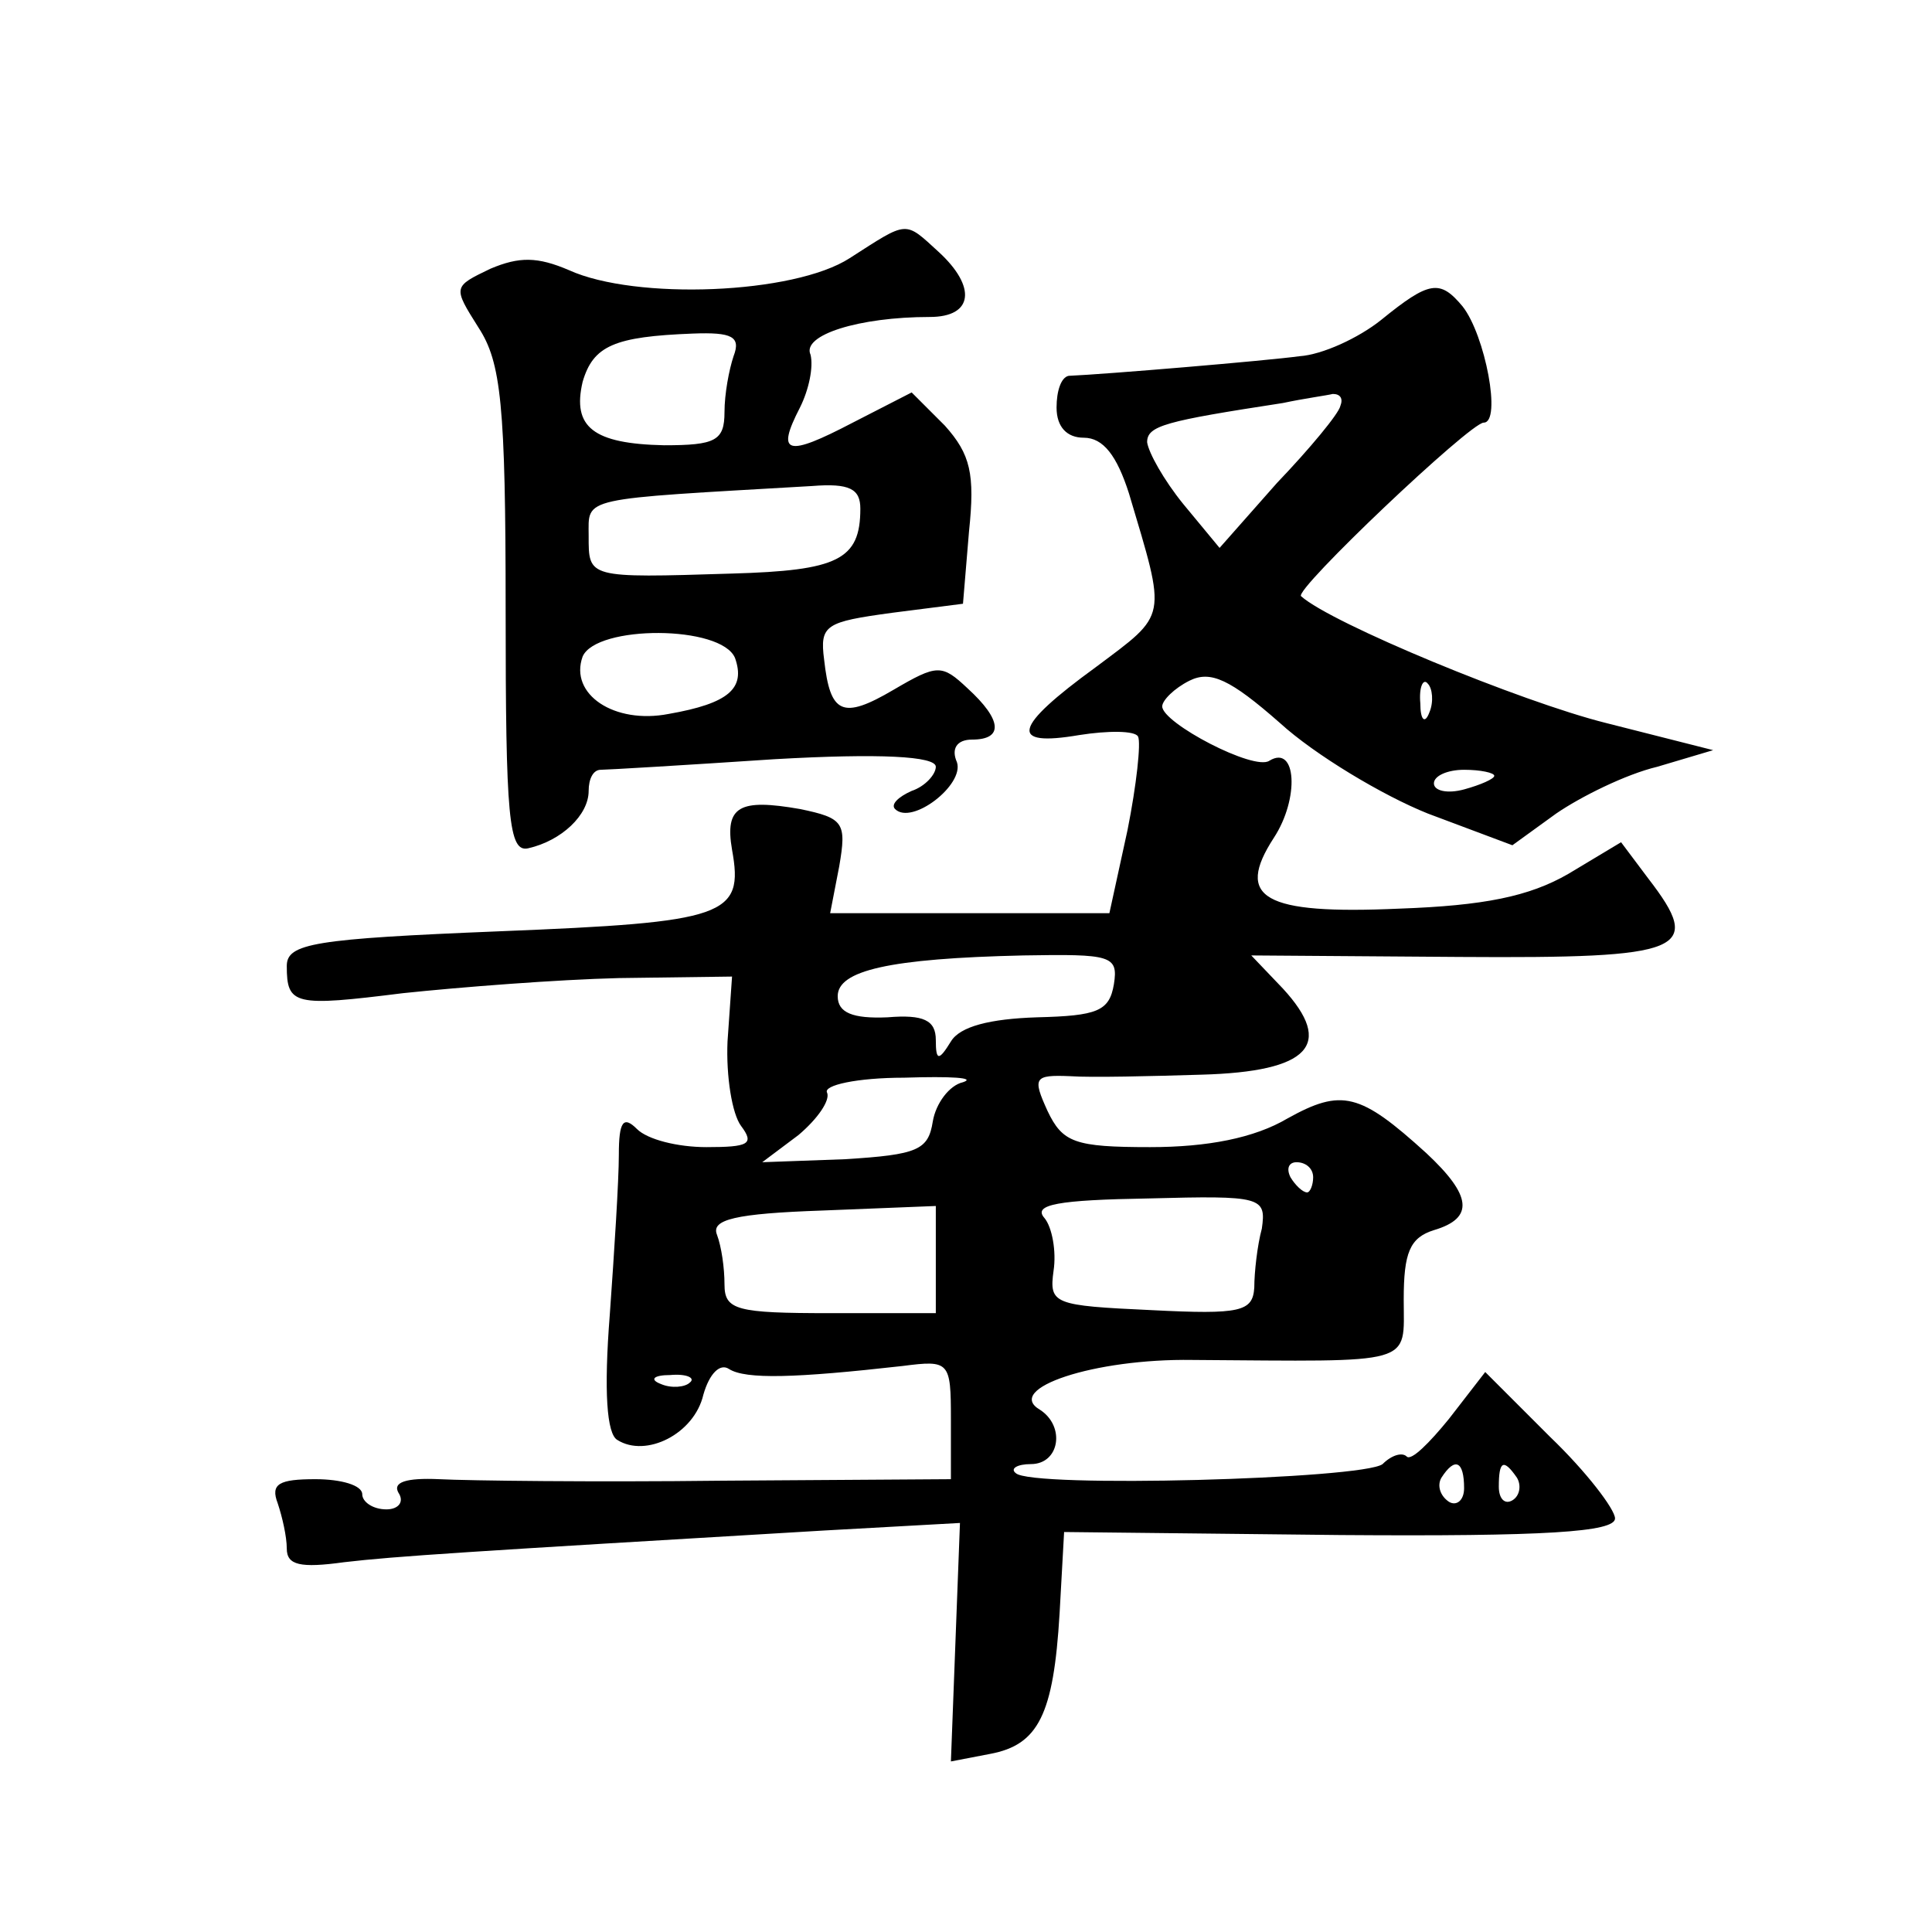
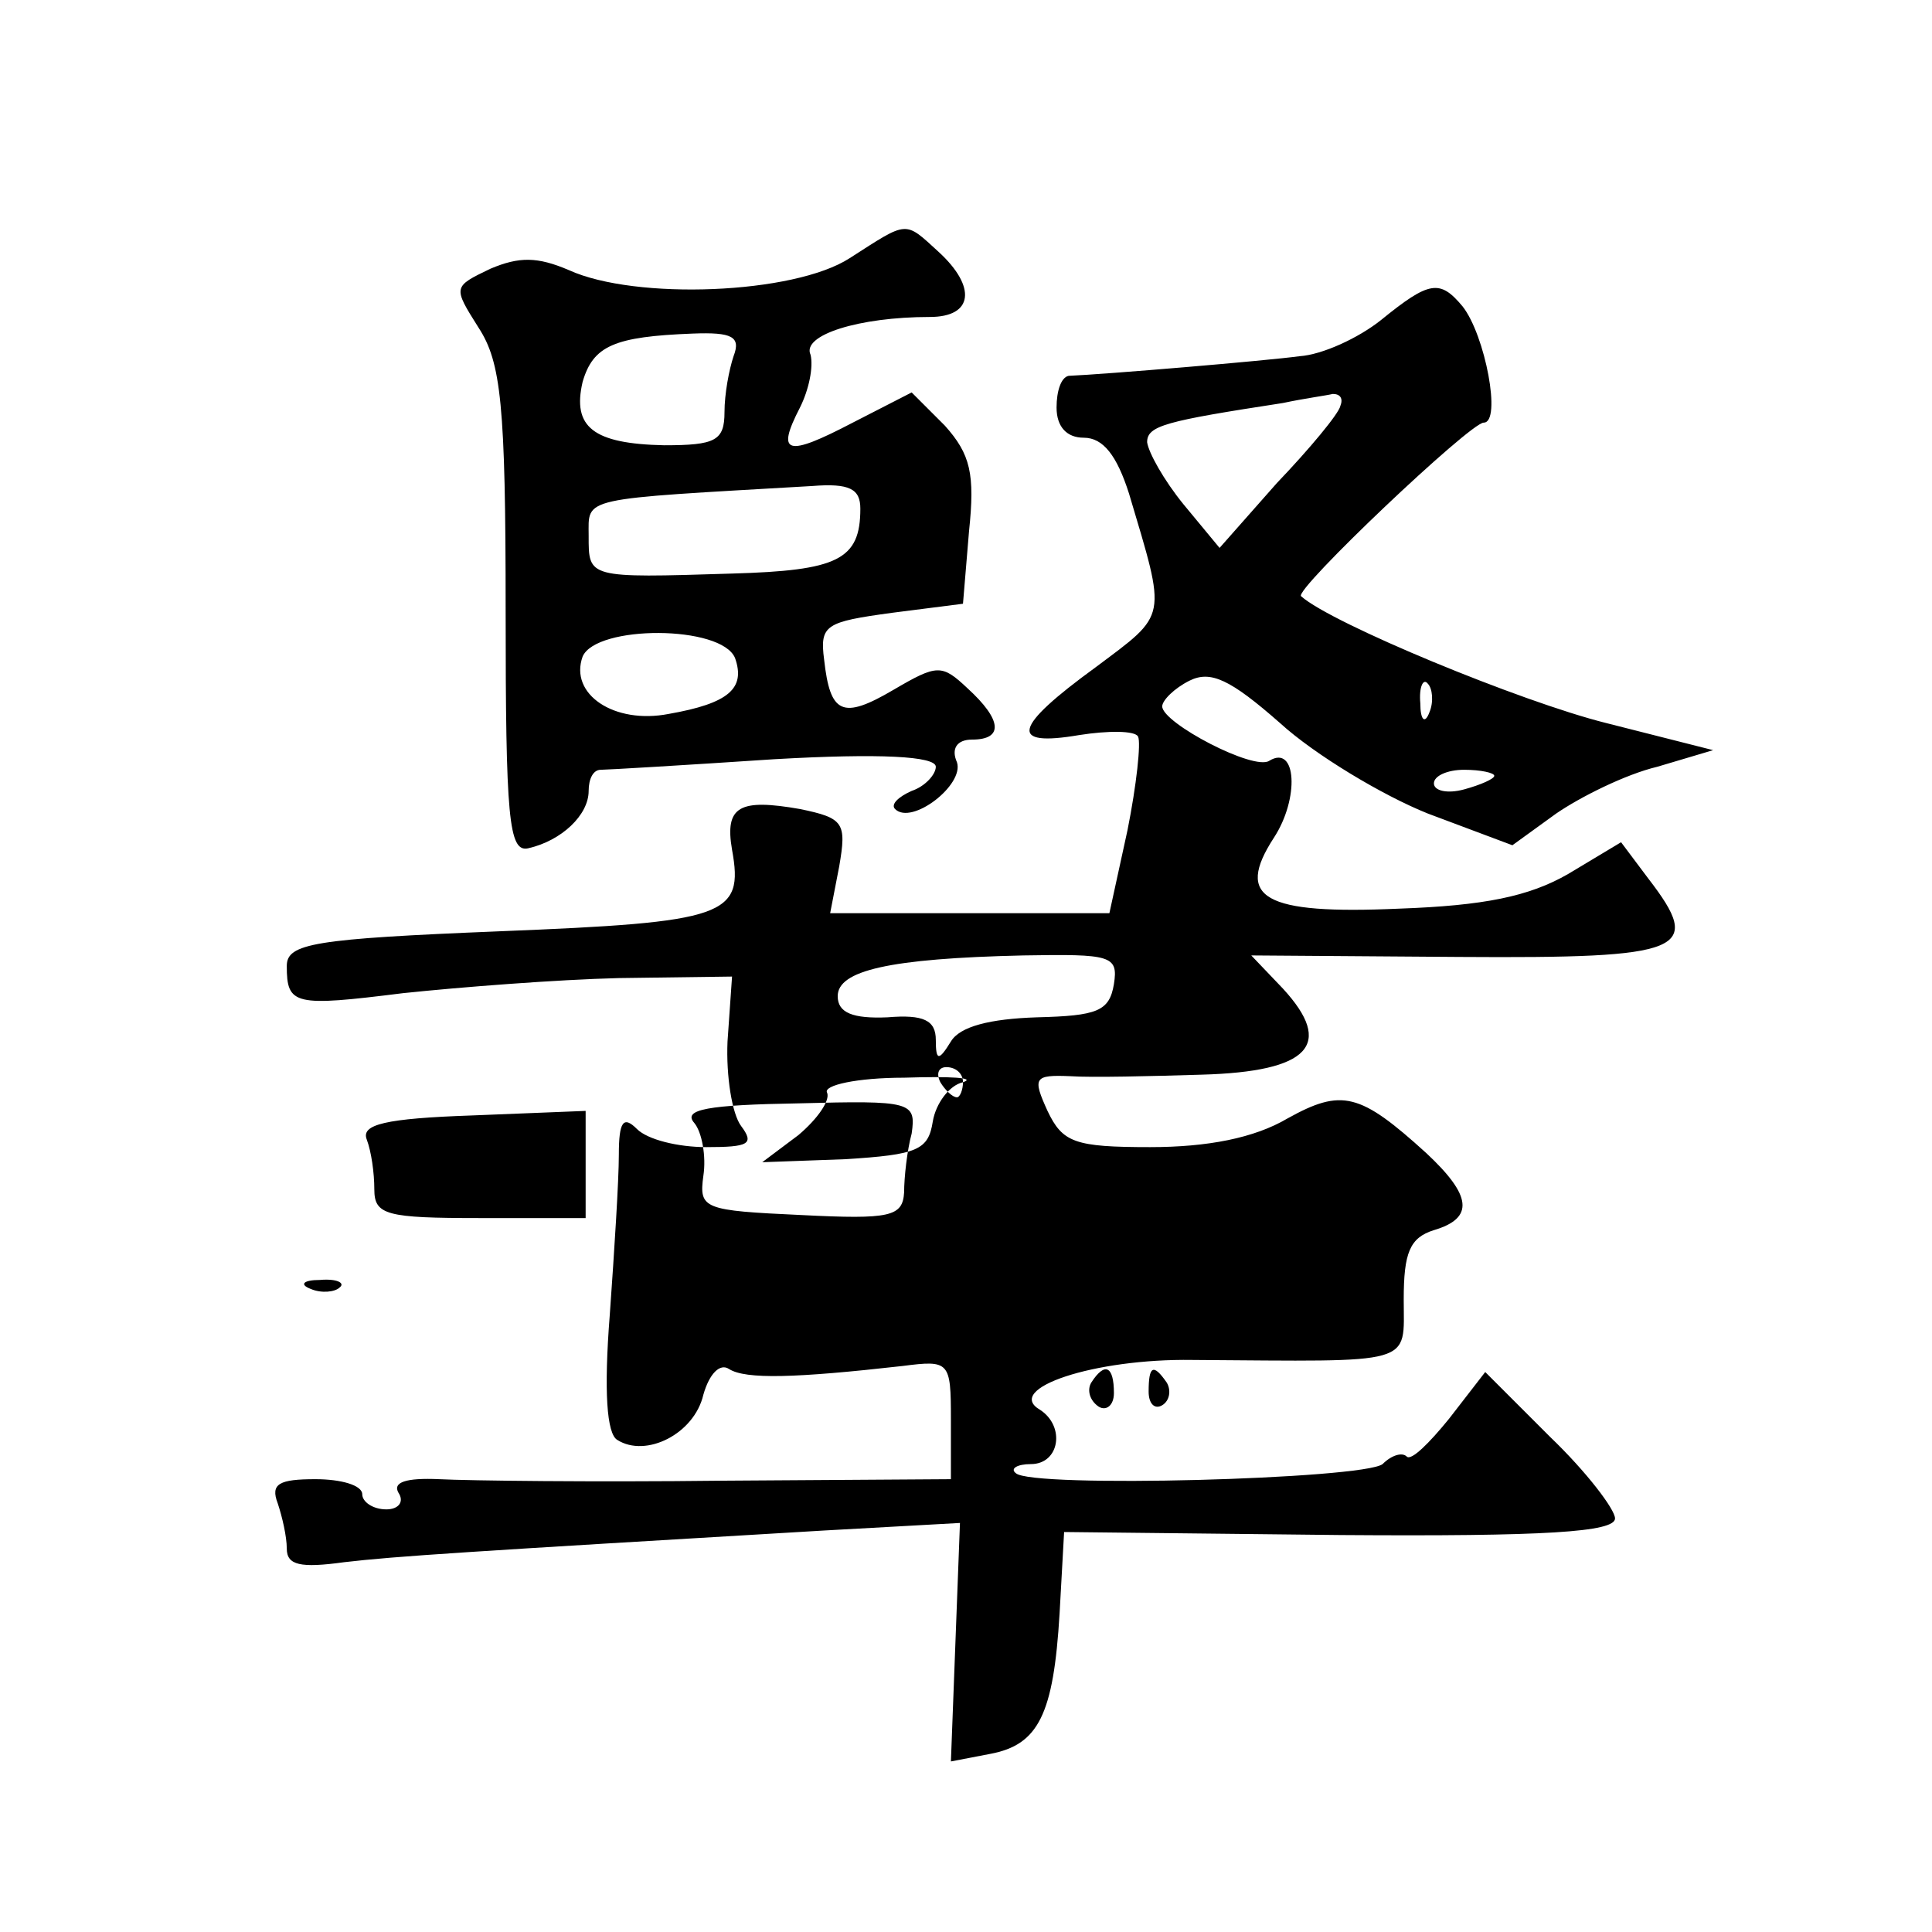
<svg xmlns="http://www.w3.org/2000/svg" version="1.0" width="128pt" height="128pt" viewBox="0 0 128 128" preserveAspectRatio="xMidYMid meet">
  <g transform="translate(0,128) scale(0.1,-0.1)" fill="#0" stroke="none">
-     <path d="M563 1109 c-37 -24 -142 -28 -186 -8 -21 9 -33 9 -52 1 -25 -12 -25 -12 -8 -39 15 -23 18 -51 18 -187 0 -138 2 -161 15 -158 22 5 40 22 40 38 0 8 3 14 8 14 4 0 55 3 115 7 70 4 107 2 107 -5 0 -5 -7 -13 -16 -16 -9 -4 -14 -9 -11 -12 11 -11 46 16 41 31 -4 9 0 15 10 15 21 0 20 13 -3 34 -17 16 -20 16 -49 -1 -34 -20 -42 -16 -46 20 -3 23 1 25 45 31 l47 6 4 48 c4 38 1 51 -16 70 l-22 22 -39 -20 c-44 -23 -51 -21 -35 10 6 12 9 27 7 35 -6 13 32 25 79 25 29 0 31 20 6 43 -23 21 -20 21 -59 -4z m-77 -65 c-3 -9 -6 -25 -6 -37 0 -19 -6 -22 -40 -22 -47 1 -61 12 -54 42 7 24 21 30 73 32 26 1 32 -2 27 -15z m84 -101 c0 -34 -15 -41 -85 -43 -96 -3 -95 -3 -95 25 0 26 -7 24 148 33 25 2 32 -2 32 -15z m-83 -99 c7 -20 -4 -30 -44 -37 -36 -7 -66 13 -57 38 9 21 92 21 101 -1z M915 1068 c-15 -12 -39 -23 -54 -24 -22 -3 -129 -12 -153 -13 -5 -1 -8 -10 -8 -21 0 -13 7 -20 18 -20 13 0 22 -12 30 -37 25 -84 26 -79 -22 -115 -55 -40 -58 -53 -11 -45 19 3 37 3 39 -1 2 -4 -1 -32 -7 -62 l-12 -55 -92 0 -93 0 6 31 c5 29 3 32 -26 38 -40 7 -50 2 -45 -27 8 -44 -4 -48 -154 -54 -123 -5 -141 -8 -141 -23 0 -26 5 -27 77 -18 38 4 102 9 143 10 l75 1 -3 -43 c-1 -23 3 -48 9 -56 9 -12 5 -14 -23 -14 -19 0 -39 5 -46 12 -9 9 -12 5 -12 -17 0 -17 -3 -64 -6 -106 -4 -51 -2 -79 5 -83 19 -12 51 4 57 30 4 14 11 21 17 17 11 -7 44 -6 115 2 31 4 32 3 32 -35 l0 -40 -152 -1 c-84 -1 -168 0 -187 1 -22 1 -31 -2 -27 -9 4 -6 0 -11 -8 -11 -9 0 -16 5 -16 10 0 6 -14 10 -31 10 -24 0 -30 -3 -25 -16 3 -9 6 -22 6 -30 0 -11 9 -13 38 -9 34 4 82 7 318 21 l90 5 -3 -79 -3 -79 26 5 c32 6 42 26 46 93 l3 54 183 -2 c136 -1 182 2 182 11 0 6 -19 31 -43 54 l-43 43 -24 -31 c-13 -16 -25 -28 -28 -25 -3 3 -10 1 -16 -5 -13 -10 -233 -16 -243 -6 -4 3 1 6 10 6 19 0 23 25 6 36 -24 14 36 34 101 33 149 -1 140 -4 140 40 0 31 4 41 20 46 27 8 25 23 -5 51 -44 40 -56 43 -92 23 -22 -13 -53 -19 -91 -19 -50 0 -58 3 -68 24 -10 22 -9 24 15 23 14 -1 54 0 87 1 72 2 88 20 54 57 l-21 22 138 -1 c150 -1 162 4 125 52 l-18 24 -35 -21 c-26 -15 -56 -21 -112 -23 -90 -4 -109 7 -83 47 17 26 15 62 -3 51 -10 -7 -71 25 -71 36 0 4 8 12 18 17 14 7 27 1 60 -28 23 -21 68 -48 98 -60 l56 -21 29 21 c16 11 46 26 67 31 l37 11 -71 18 c-56 14 -182 66 -202 84 -5 4 112 115 121 115 12 0 1 58 -14 77 -15 18 -22 17 -54 -9z m-27 -57 c-1 -5 -20 -28 -42 -51 l-38 -43 -24 29 c-13 16 -23 34 -24 41 0 11 12 14 90 26 14 3 29 5 33 6 5 0 7 -3 5 -8z m59 -203 c-3 -8 -6 -5 -6 6 -1 11 2 17 5 13 3 -3 4 -12 1 -19z m43 -42 c0 -2 -9 -6 -20 -9 -11 -3 -20 -1 -20 4 0 5 9 9 20 9 11 0 20 -2 20 -4z m-252 -138 c-3 -18 -11 -21 -51 -22 -31 -1 -51 -6 -57 -16 -8 -13 -10 -13 -10 1 0 13 -8 17 -32 15 -23 -1 -33 3 -33 14 0 17 34 25 123 27 58 1 63 0 60 -19z m-100 -65 c-9 -2 -18 -14 -20 -26 -3 -19 -10 -22 -58 -25 l-55 -2 24 18 c13 11 21 23 19 28 -3 5 20 10 51 10 31 1 48 0 39 -3z m232 -63 c0 -5 -2 -10 -4 -10 -3 0 -8 5 -11 10 -3 6 -1 10 4 10 6 0 11 -4 11 -10z m-34 -34 c-3 -11 -5 -29 -5 -39 -1 -16 -9 -18 -68 -15 -65 3 -68 4 -65 26 2 13 -1 29 -6 35 -8 9 9 12 69 13 75 2 78 1 75 -20z m-216 -20 l0 -36 -70 0 c-62 0 -70 2 -70 19 0 11 -2 25 -5 33 -4 10 12 14 70 16 l75 3 0 -35z m-163 -82 c-3 -3 -12 -4 -19 -1 -8 3 -5 6 6 6 11 1 17 -2 13 -5z m513 -70 c0 -8 -5 -12 -10 -9 -6 4 -8 11 -5 16 9 14 15 11 15 -7z m35 7 c3 -5 2 -12 -3 -15 -5 -3 -9 1 -9 9 0 17 3 19 12 6z" />
+     <path d="M563 1109 c-37 -24 -142 -28 -186 -8 -21 9 -33 9 -52 1 -25 -12 -25 -12 -8 -39 15 -23 18 -51 18 -187 0 -138 2 -161 15 -158 22 5 40 22 40 38 0 8 3 14 8 14 4 0 55 3 115 7 70 4 107 2 107 -5 0 -5 -7 -13 -16 -16 -9 -4 -14 -9 -11 -12 11 -11 46 16 41 31 -4 9 0 15 10 15 21 0 20 13 -3 34 -17 16 -20 16 -49 -1 -34 -20 -42 -16 -46 20 -3 23 1 25 45 31 l47 6 4 48 c4 38 1 51 -16 70 l-22 22 -39 -20 c-44 -23 -51 -21 -35 10 6 12 9 27 7 35 -6 13 32 25 79 25 29 0 31 20 6 43 -23 21 -20 21 -59 -4z m-77 -65 c-3 -9 -6 -25 -6 -37 0 -19 -6 -22 -40 -22 -47 1 -61 12 -54 42 7 24 21 30 73 32 26 1 32 -2 27 -15z m84 -101 c0 -34 -15 -41 -85 -43 -96 -3 -95 -3 -95 25 0 26 -7 24 148 33 25 2 32 -2 32 -15z m-83 -99 c7 -20 -4 -30 -44 -37 -36 -7 -66 13 -57 38 9 21 92 21 101 -1z M915 1068 c-15 -12 -39 -23 -54 -24 -22 -3 -129 -12 -153 -13 -5 -1 -8 -10 -8 -21 0 -13 7 -20 18 -20 13 0 22 -12 30 -37 25 -84 26 -79 -22 -115 -55 -40 -58 -53 -11 -45 19 3 37 3 39 -1 2 -4 -1 -32 -7 -62 l-12 -55 -92 0 -93 0 6 31 c5 29 3 32 -26 38 -40 7 -50 2 -45 -27 8 -44 -4 -48 -154 -54 -123 -5 -141 -8 -141 -23 0 -26 5 -27 77 -18 38 4 102 9 143 10 l75 1 -3 -43 c-1 -23 3 -48 9 -56 9 -12 5 -14 -23 -14 -19 0 -39 5 -46 12 -9 9 -12 5 -12 -17 0 -17 -3 -64 -6 -106 -4 -51 -2 -79 5 -83 19 -12 51 4 57 30 4 14 11 21 17 17 11 -7 44 -6 115 2 31 4 32 3 32 -35 l0 -40 -152 -1 c-84 -1 -168 0 -187 1 -22 1 -31 -2 -27 -9 4 -6 0 -11 -8 -11 -9 0 -16 5 -16 10 0 6 -14 10 -31 10 -24 0 -30 -3 -25 -16 3 -9 6 -22 6 -30 0 -11 9 -13 38 -9 34 4 82 7 318 21 l90 5 -3 -79 -3 -79 26 5 c32 6 42 26 46 93 l3 54 183 -2 c136 -1 182 2 182 11 0 6 -19 31 -43 54 l-43 43 -24 -31 c-13 -16 -25 -28 -28 -25 -3 3 -10 1 -16 -5 -13 -10 -233 -16 -243 -6 -4 3 1 6 10 6 19 0 23 25 6 36 -24 14 36 34 101 33 149 -1 140 -4 140 40 0 31 4 41 20 46 27 8 25 23 -5 51 -44 40 -56 43 -92 23 -22 -13 -53 -19 -91 -19 -50 0 -58 3 -68 24 -10 22 -9 24 15 23 14 -1 54 0 87 1 72 2 88 20 54 57 l-21 22 138 -1 c150 -1 162 4 125 52 l-18 24 -35 -21 c-26 -15 -56 -21 -112 -23 -90 -4 -109 7 -83 47 17 26 15 62 -3 51 -10 -7 -71 25 -71 36 0 4 8 12 18 17 14 7 27 1 60 -28 23 -21 68 -48 98 -60 l56 -21 29 21 c16 11 46 26 67 31 l37 11 -71 18 c-56 14 -182 66 -202 84 -5 4 112 115 121 115 12 0 1 58 -14 77 -15 18 -22 17 -54 -9z m-27 -57 c-1 -5 -20 -28 -42 -51 l-38 -43 -24 29 c-13 16 -23 34 -24 41 0 11 12 14 90 26 14 3 29 5 33 6 5 0 7 -3 5 -8z m59 -203 c-3 -8 -6 -5 -6 6 -1 11 2 17 5 13 3 -3 4 -12 1 -19z m43 -42 c0 -2 -9 -6 -20 -9 -11 -3 -20 -1 -20 4 0 5 9 9 20 9 11 0 20 -2 20 -4z m-252 -138 c-3 -18 -11 -21 -51 -22 -31 -1 -51 -6 -57 -16 -8 -13 -10 -13 -10 1 0 13 -8 17 -32 15 -23 -1 -33 3 -33 14 0 17 34 25 123 27 58 1 63 0 60 -19z m-100 -65 c-9 -2 -18 -14 -20 -26 -3 -19 -10 -22 -58 -25 l-55 -2 24 18 c13 11 21 23 19 28 -3 5 20 10 51 10 31 1 48 0 39 -3z c0 -5 -2 -10 -4 -10 -3 0 -8 5 -11 10 -3 6 -1 10 4 10 6 0 11 -4 11 -10z m-34 -34 c-3 -11 -5 -29 -5 -39 -1 -16 -9 -18 -68 -15 -65 3 -68 4 -65 26 2 13 -1 29 -6 35 -8 9 9 12 69 13 75 2 78 1 75 -20z m-216 -20 l0 -36 -70 0 c-62 0 -70 2 -70 19 0 11 -2 25 -5 33 -4 10 12 14 70 16 l75 3 0 -35z m-163 -82 c-3 -3 -12 -4 -19 -1 -8 3 -5 6 6 6 11 1 17 -2 13 -5z m513 -70 c0 -8 -5 -12 -10 -9 -6 4 -8 11 -5 16 9 14 15 11 15 -7z m35 7 c3 -5 2 -12 -3 -15 -5 -3 -9 1 -9 9 0 17 3 19 12 6z" />
  </g>
</svg>